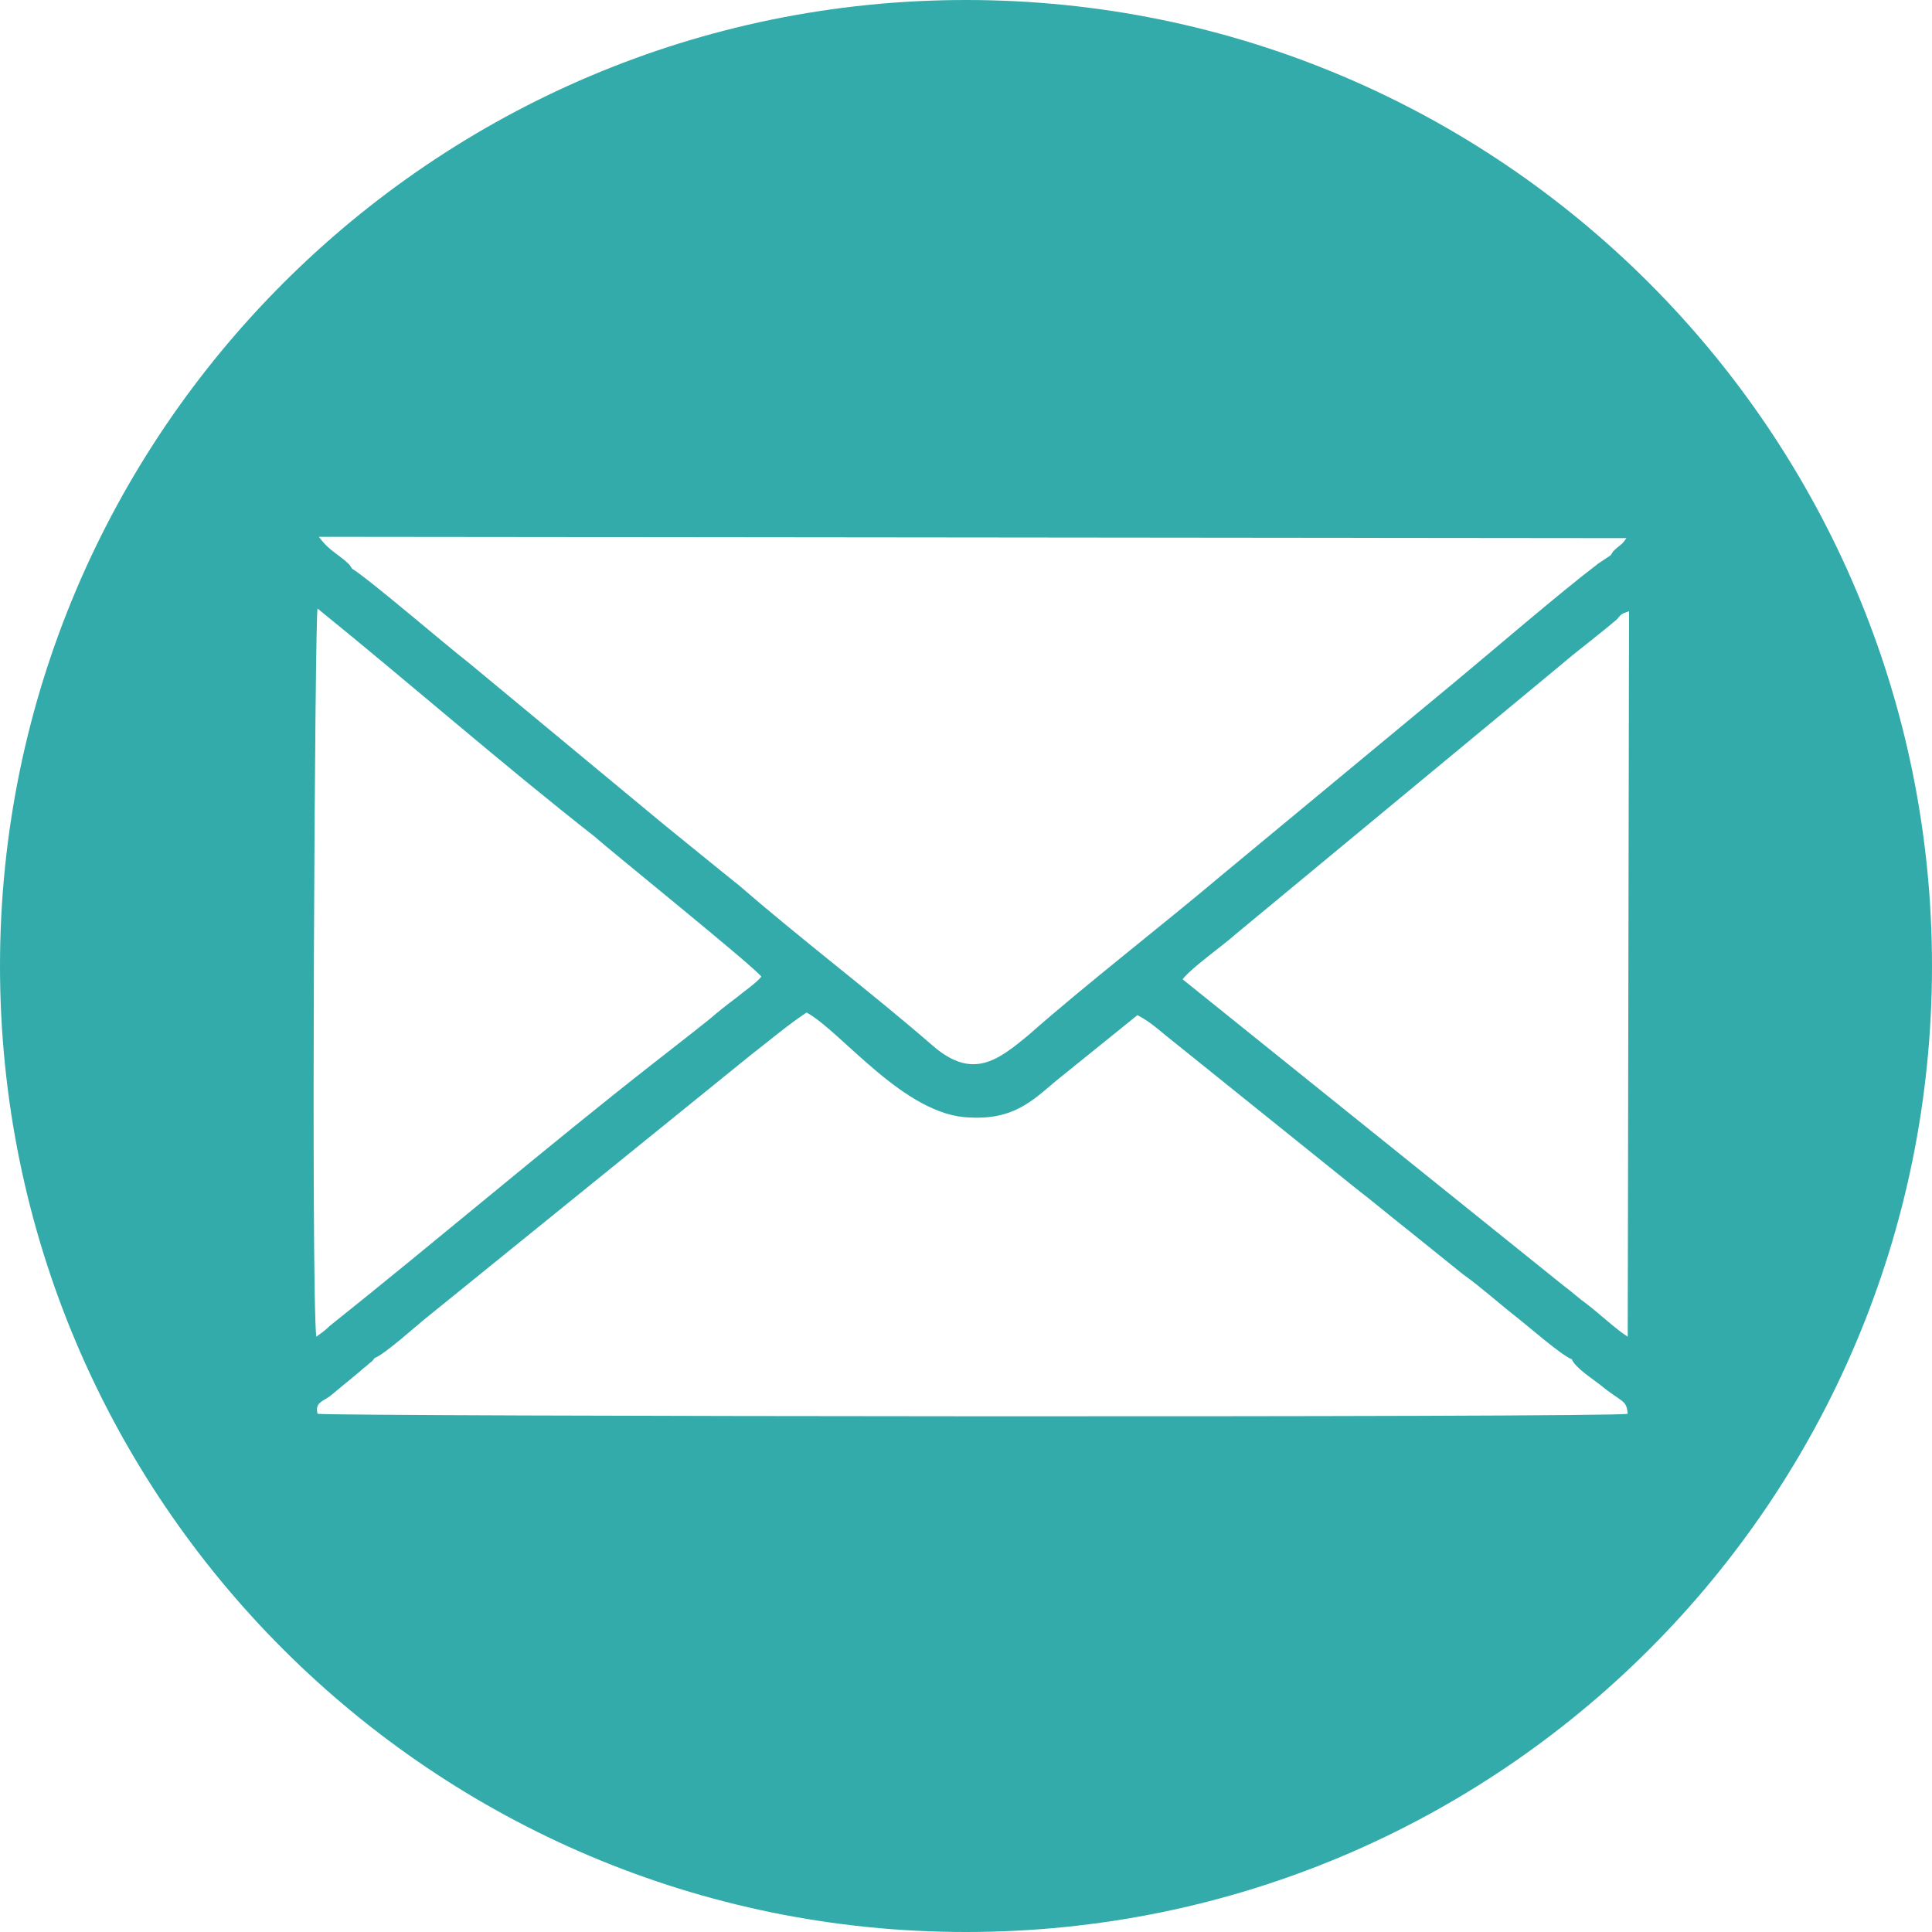
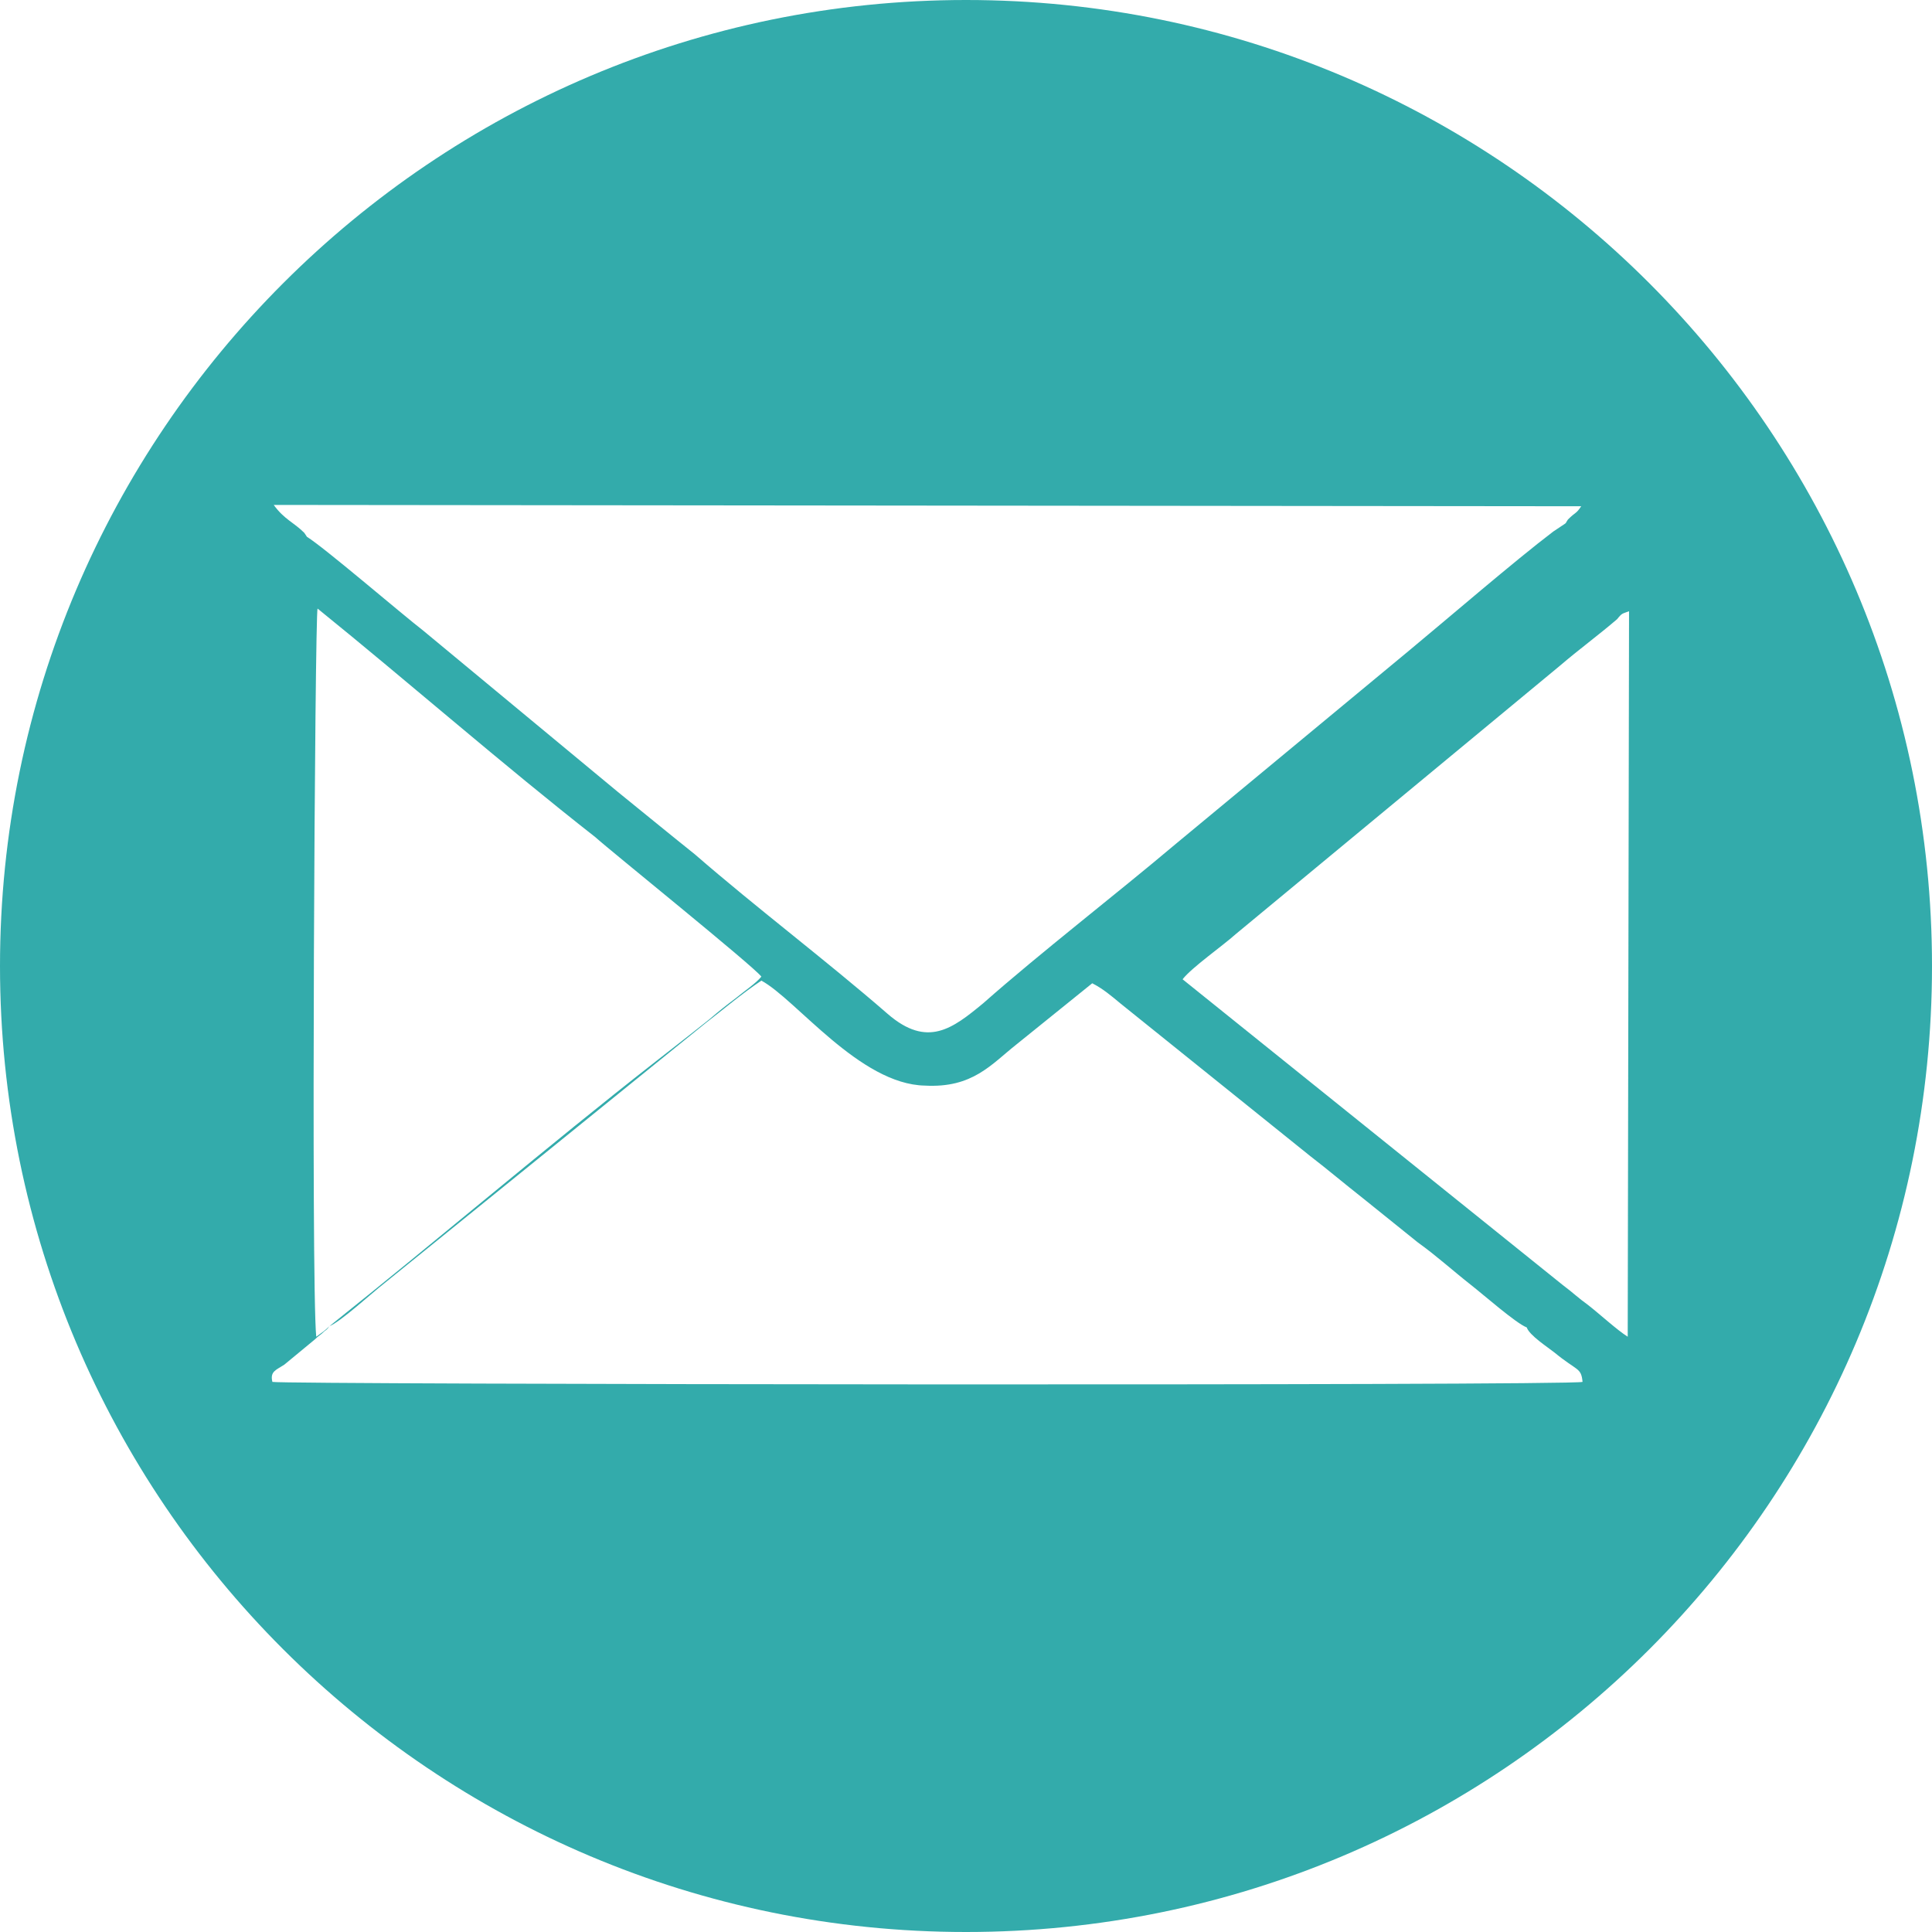
<svg xmlns="http://www.w3.org/2000/svg" xml:space="preserve" width="70px" height="70px" version="1.1" style="shape-rendering:geometricPrecision; text-rendering:geometricPrecision; image-rendering:optimizeQuality; fill-rule:evenodd; clip-rule:evenodd" viewBox="0 0 145.4 145.4">
  <defs>
    <style type="text/css">
   
    .fil0 {fill:#009696;fill-opacity:0.8}
   
  </style>
  </defs>
  <g id="Layer_x0020_1">
-     <path class="fil0" d="M72.7 0c40.2,0 72.7,32.6 72.7,72.7 0,40.2 -32.5,72.7 -72.7,72.7 -40.1,0 -72.7,-32.5 -72.7,-72.7 0,-40.1 32.6,-72.7 72.7,-72.7zm49 46.6c-1.4,1.2 -2.9,2.3 -4.3,3.5l-24.4 20.2c-1,0.9 -3.3,2.5 -4,3.4l28.6 23c0.8,0.6 1.2,1 1.9,1.5 0.9,0.7 2.2,1.9 3,2.4l0.1 -54.6c-0.5,0.2 -0.5,0.1 -0.9,0.6zm-96.9 53.2c7.9,-6.3 16.6,-13.7 24.4,-19.8 1.4,-1.1 2.7,-2.1 4.2,-3.3 0.7,-0.6 1.2,-1 2,-1.6 0.6,-0.5 1.5,-1.1 1.9,-1.6 -0.6,-0.8 -11.4,-9.5 -12.5,-10.5 -6.9,-5.4 -14.1,-11.7 -20.9,-17.2 -0.2,0.3 -0.5,50.8 -0.1,54.8 0.4,-0.3 0.6,-0.4 1,-0.8zm3.4 2.4c-0.1,0.1 -0.1,0.2 -0.4,0.4 -0.3,0.3 -0.4,0.3 -0.7,0.6l-2.3 1.9c-0.6,0.4 -1.1,0.5 -0.9,1.3 0.7,0.2 97.7,0.3 98.6,0 -0.1,-1.1 -0.4,-0.8 -2.1,-2.2 -0.5,-0.4 -1.9,-1.3 -2.1,-1.9 -0.8,-0.3 -3.3,-2.5 -4.2,-3.2 -1.4,-1.1 -2.6,-2.2 -4,-3.2l-4.1 -3.3c-1.4,-1.1 -2.7,-2.2 -4,-3.2l-14.3 -11.5c-0.6,-0.5 -1.3,-1.1 -2.1,-1.5l-5.7 4.6c-1.9,1.5 -3.3,3.3 -6.9,3.1 -4.9,-0.1 -9.7,-6.5 -12.3,-7.9 -1.5,1 -2.9,2.2 -4.2,3.2l-24.2 19.6c-0.9,0.7 -3.3,2.9 -4.1,3.2zm-1.7 -59.4c1.3,0.8 7,5.7 8.8,7.1l14.6 12.1c2.1,1.7 3.8,3.1 5.8,4.7 4.6,4 9.9,8 14.5,12 3,2.6 4.9,1.1 7.2,-0.8 4.3,-3.8 10,-8.2 14.5,-12l17.5 -14.5c2.9,-2.4 8,-6.8 10.9,-9l0.9 -0.6c0.1,-0.1 0,0 0.2,-0.3 0.6,-0.6 0.6,-0.4 1,-1l-98.4 -0.1c0.8,1.1 1.5,1.3 2.3,2.1l0.2 0.3z" />
+     <path class="fil0" d="M72.7 0c40.2,0 72.7,32.6 72.7,72.7 0,40.2 -32.5,72.7 -72.7,72.7 -40.1,0 -72.7,-32.5 -72.7,-72.7 0,-40.1 32.6,-72.7 72.7,-72.7zm49 46.6c-1.4,1.2 -2.9,2.3 -4.3,3.5l-24.4 20.2c-1,0.9 -3.3,2.5 -4,3.4l28.6 23c0.8,0.6 1.2,1 1.9,1.5 0.9,0.7 2.2,1.9 3,2.4l0.1 -54.6c-0.5,0.2 -0.5,0.1 -0.9,0.6zm-96.9 53.2c7.9,-6.3 16.6,-13.7 24.4,-19.8 1.4,-1.1 2.7,-2.1 4.2,-3.3 0.7,-0.6 1.2,-1 2,-1.6 0.6,-0.5 1.5,-1.1 1.9,-1.6 -0.6,-0.8 -11.4,-9.5 -12.5,-10.5 -6.9,-5.4 -14.1,-11.7 -20.9,-17.2 -0.2,0.3 -0.5,50.8 -0.1,54.8 0.4,-0.3 0.6,-0.4 1,-0.8zc-0.1,0.1 -0.1,0.2 -0.4,0.4 -0.3,0.3 -0.4,0.3 -0.7,0.6l-2.3 1.9c-0.6,0.4 -1.1,0.5 -0.9,1.3 0.7,0.2 97.7,0.3 98.6,0 -0.1,-1.1 -0.4,-0.8 -2.1,-2.2 -0.5,-0.4 -1.9,-1.3 -2.1,-1.9 -0.8,-0.3 -3.3,-2.5 -4.2,-3.2 -1.4,-1.1 -2.6,-2.2 -4,-3.2l-4.1 -3.3c-1.4,-1.1 -2.7,-2.2 -4,-3.2l-14.3 -11.5c-0.6,-0.5 -1.3,-1.1 -2.1,-1.5l-5.7 4.6c-1.9,1.5 -3.3,3.3 -6.9,3.1 -4.9,-0.1 -9.7,-6.5 -12.3,-7.9 -1.5,1 -2.9,2.2 -4.2,3.2l-24.2 19.6c-0.9,0.7 -3.3,2.9 -4.1,3.2zm-1.7 -59.4c1.3,0.8 7,5.7 8.8,7.1l14.6 12.1c2.1,1.7 3.8,3.1 5.8,4.7 4.6,4 9.9,8 14.5,12 3,2.6 4.9,1.1 7.2,-0.8 4.3,-3.8 10,-8.2 14.5,-12l17.5 -14.5c2.9,-2.4 8,-6.8 10.9,-9l0.9 -0.6c0.1,-0.1 0,0 0.2,-0.3 0.6,-0.6 0.6,-0.4 1,-1l-98.4 -0.1c0.8,1.1 1.5,1.3 2.3,2.1l0.2 0.3z" />
  </g>
</svg>